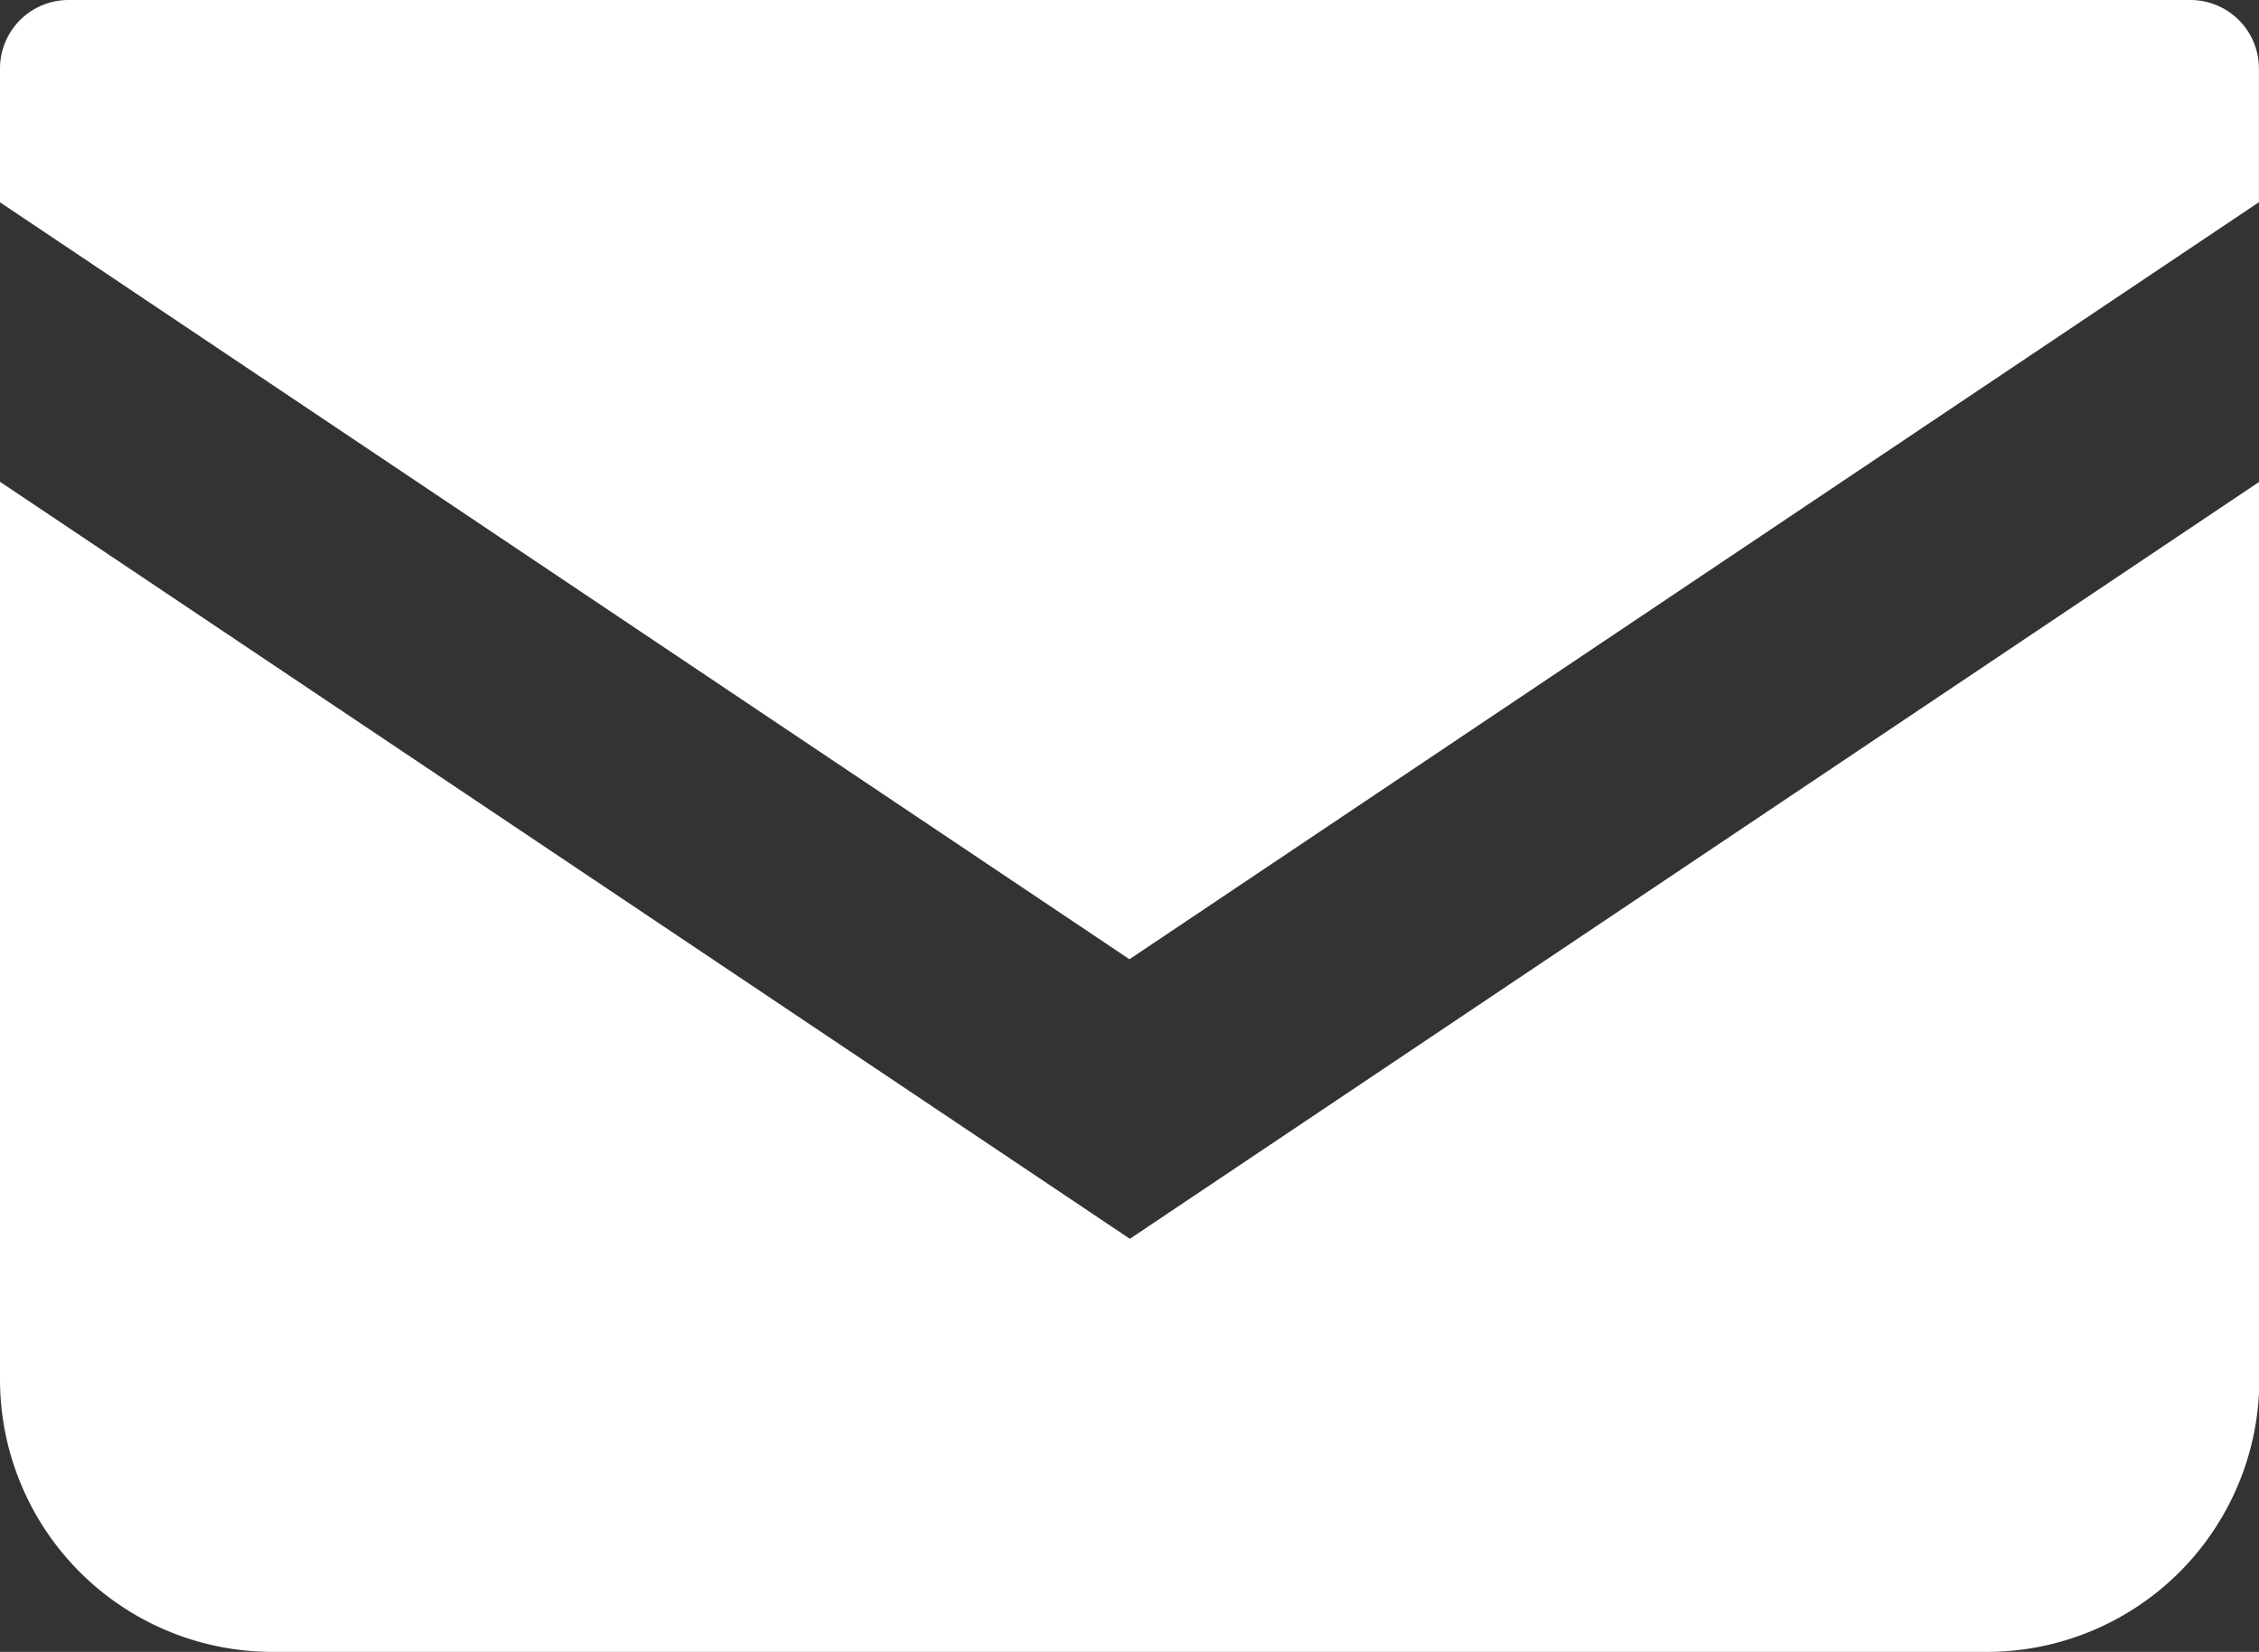
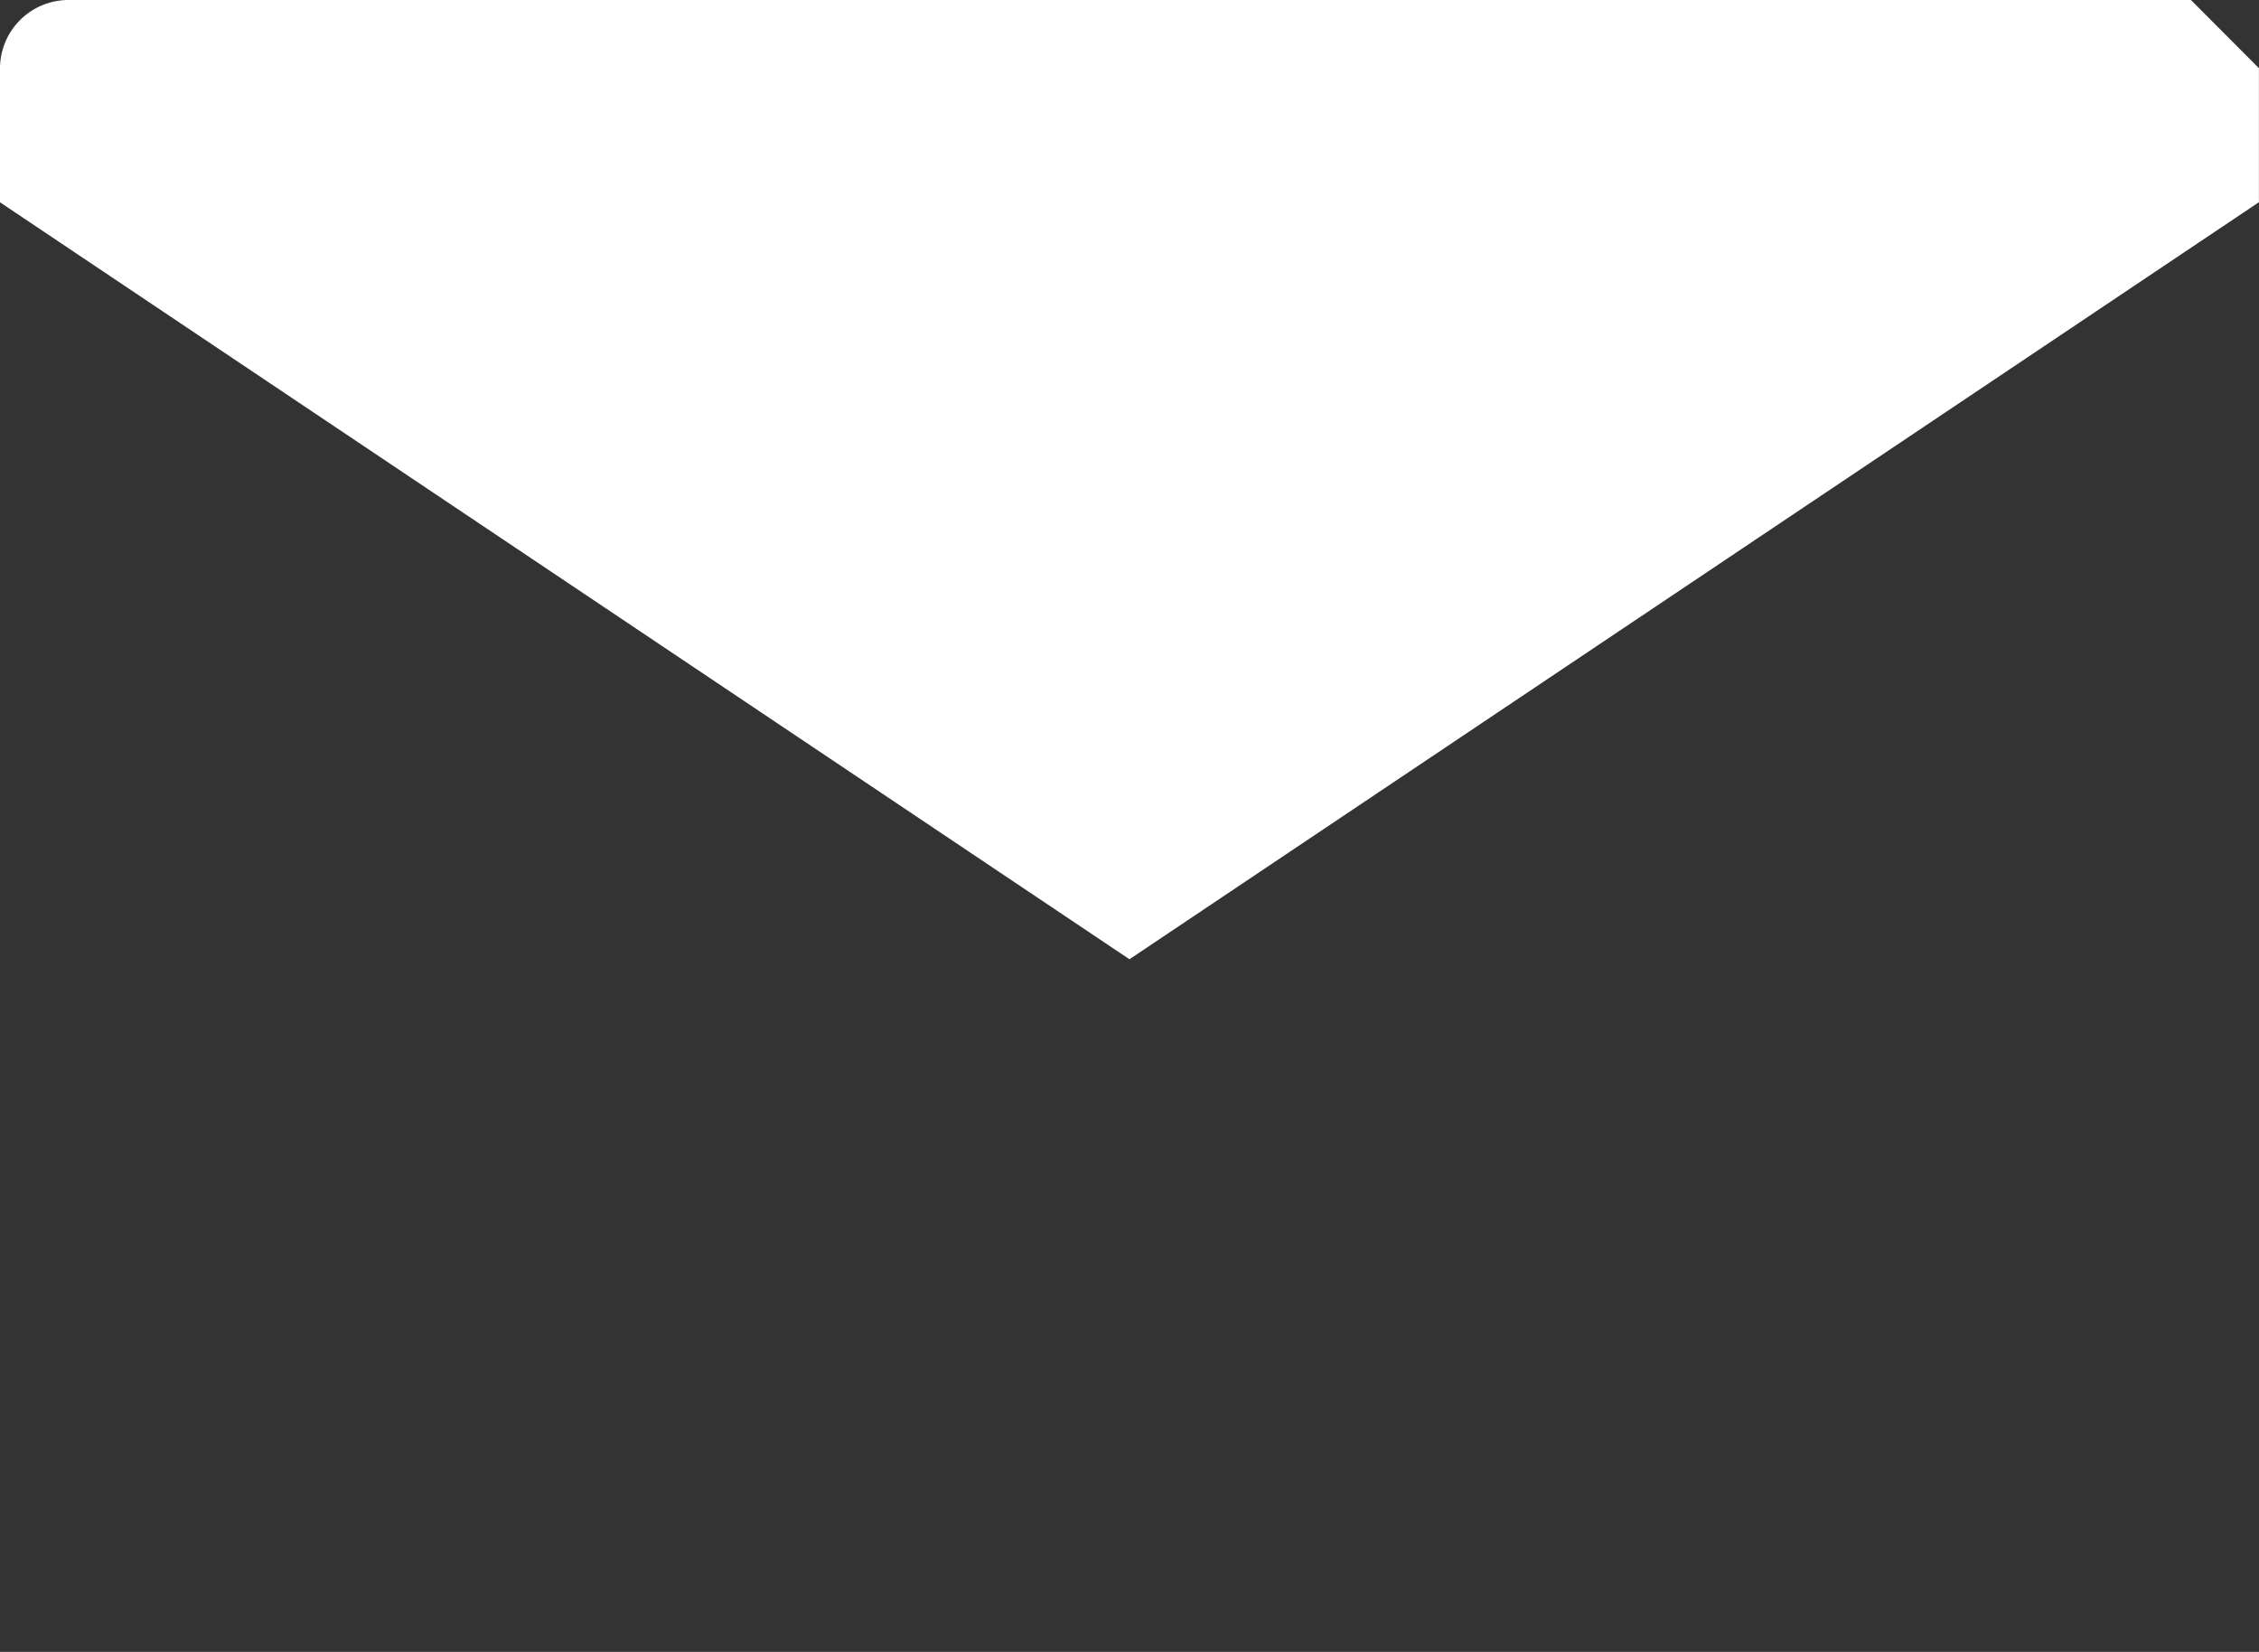
<svg xmlns="http://www.w3.org/2000/svg" width="26.379" height="19.287" viewBox="0 0 26.379 19.287">
  <rect x="0" y="0" width="26.379" height="19.287" fill="#333333" stroke="none" />
  <defs>
    <style>.a{fill:#fff;}</style>
  </defs>
  <g transform="translate(0 -68.828)">
-     <path class="a" d="M25.584,68.828H.8a.8.8,0,0,0-.8.8V71.19l13.189,8.838,13.189-8.839V69.624A.8.8,0,0,0,25.584,68.828Z" />
-     <path class="a" d="M0,178V188.48a3.182,3.182,0,0,0,3.183,3.182H23.2a3.182,3.182,0,0,0,3.183-3.182V178l-13.189,8.839Z" transform="translate(0 -103.547)" />
+     <path class="a" d="M25.584,68.828H.8a.8.8,0,0,0-.8.8V71.19l13.189,8.838,13.189-8.839V69.624Z" />
  </g>
</svg>